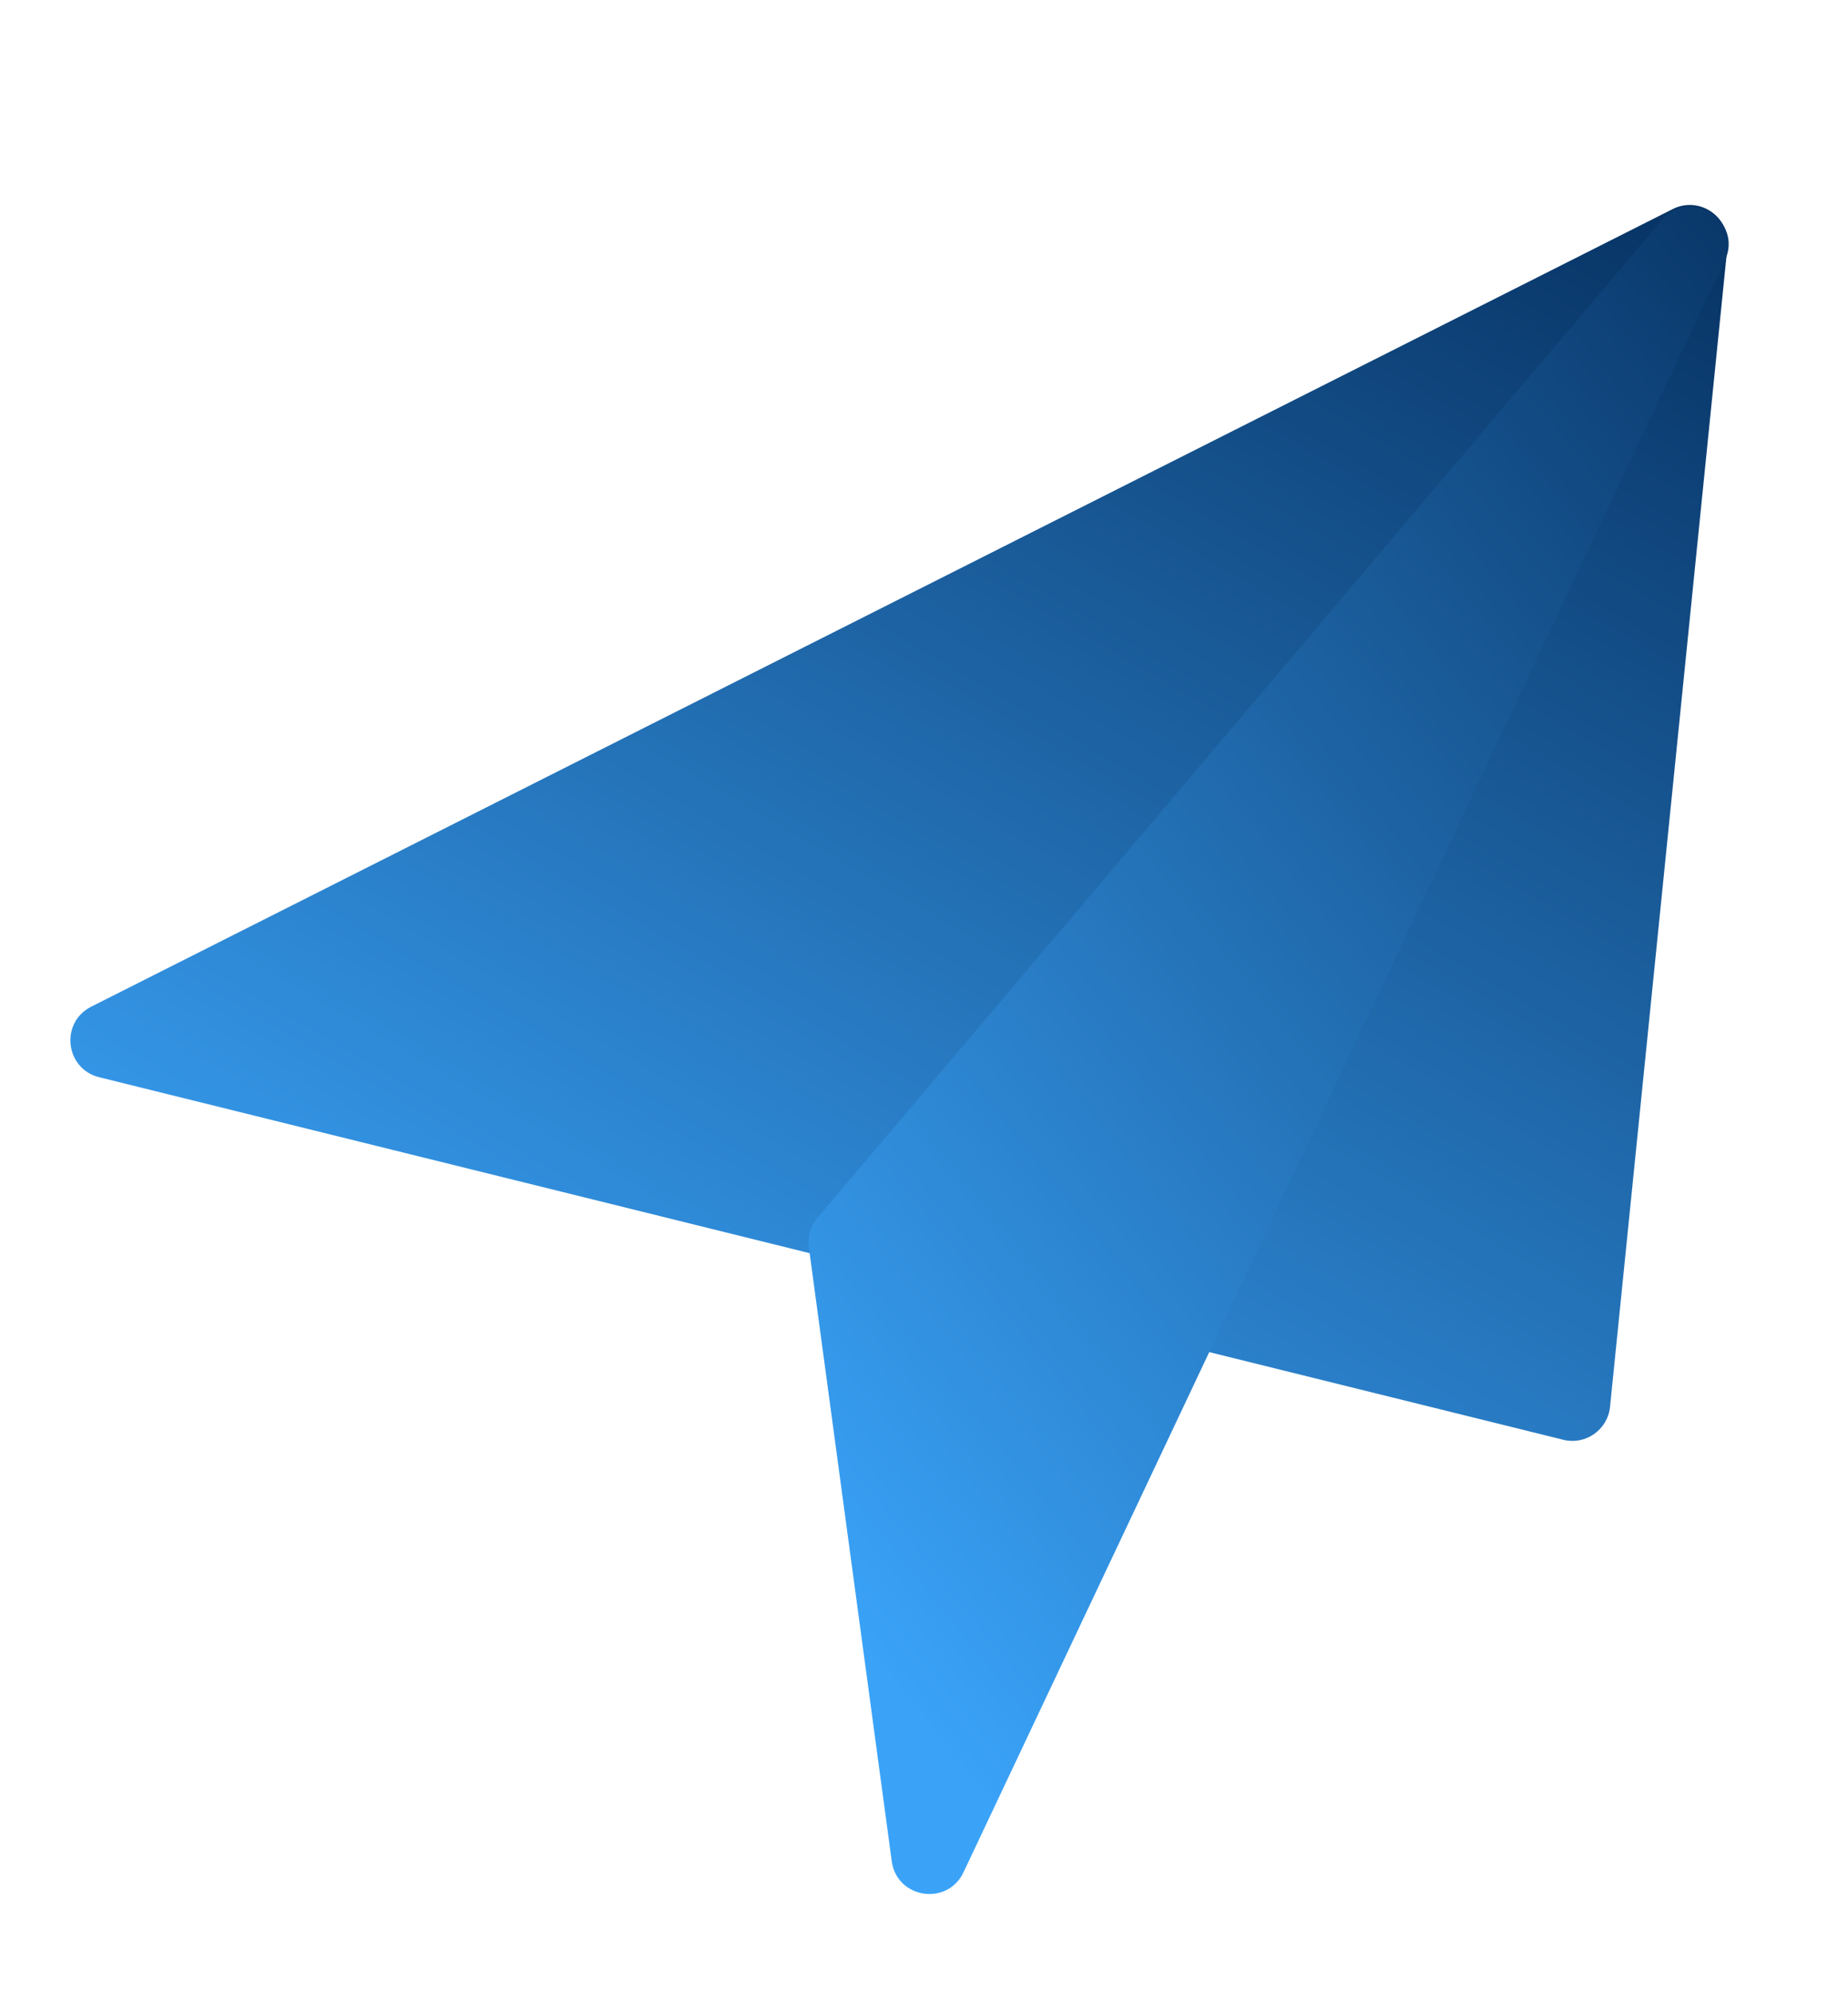
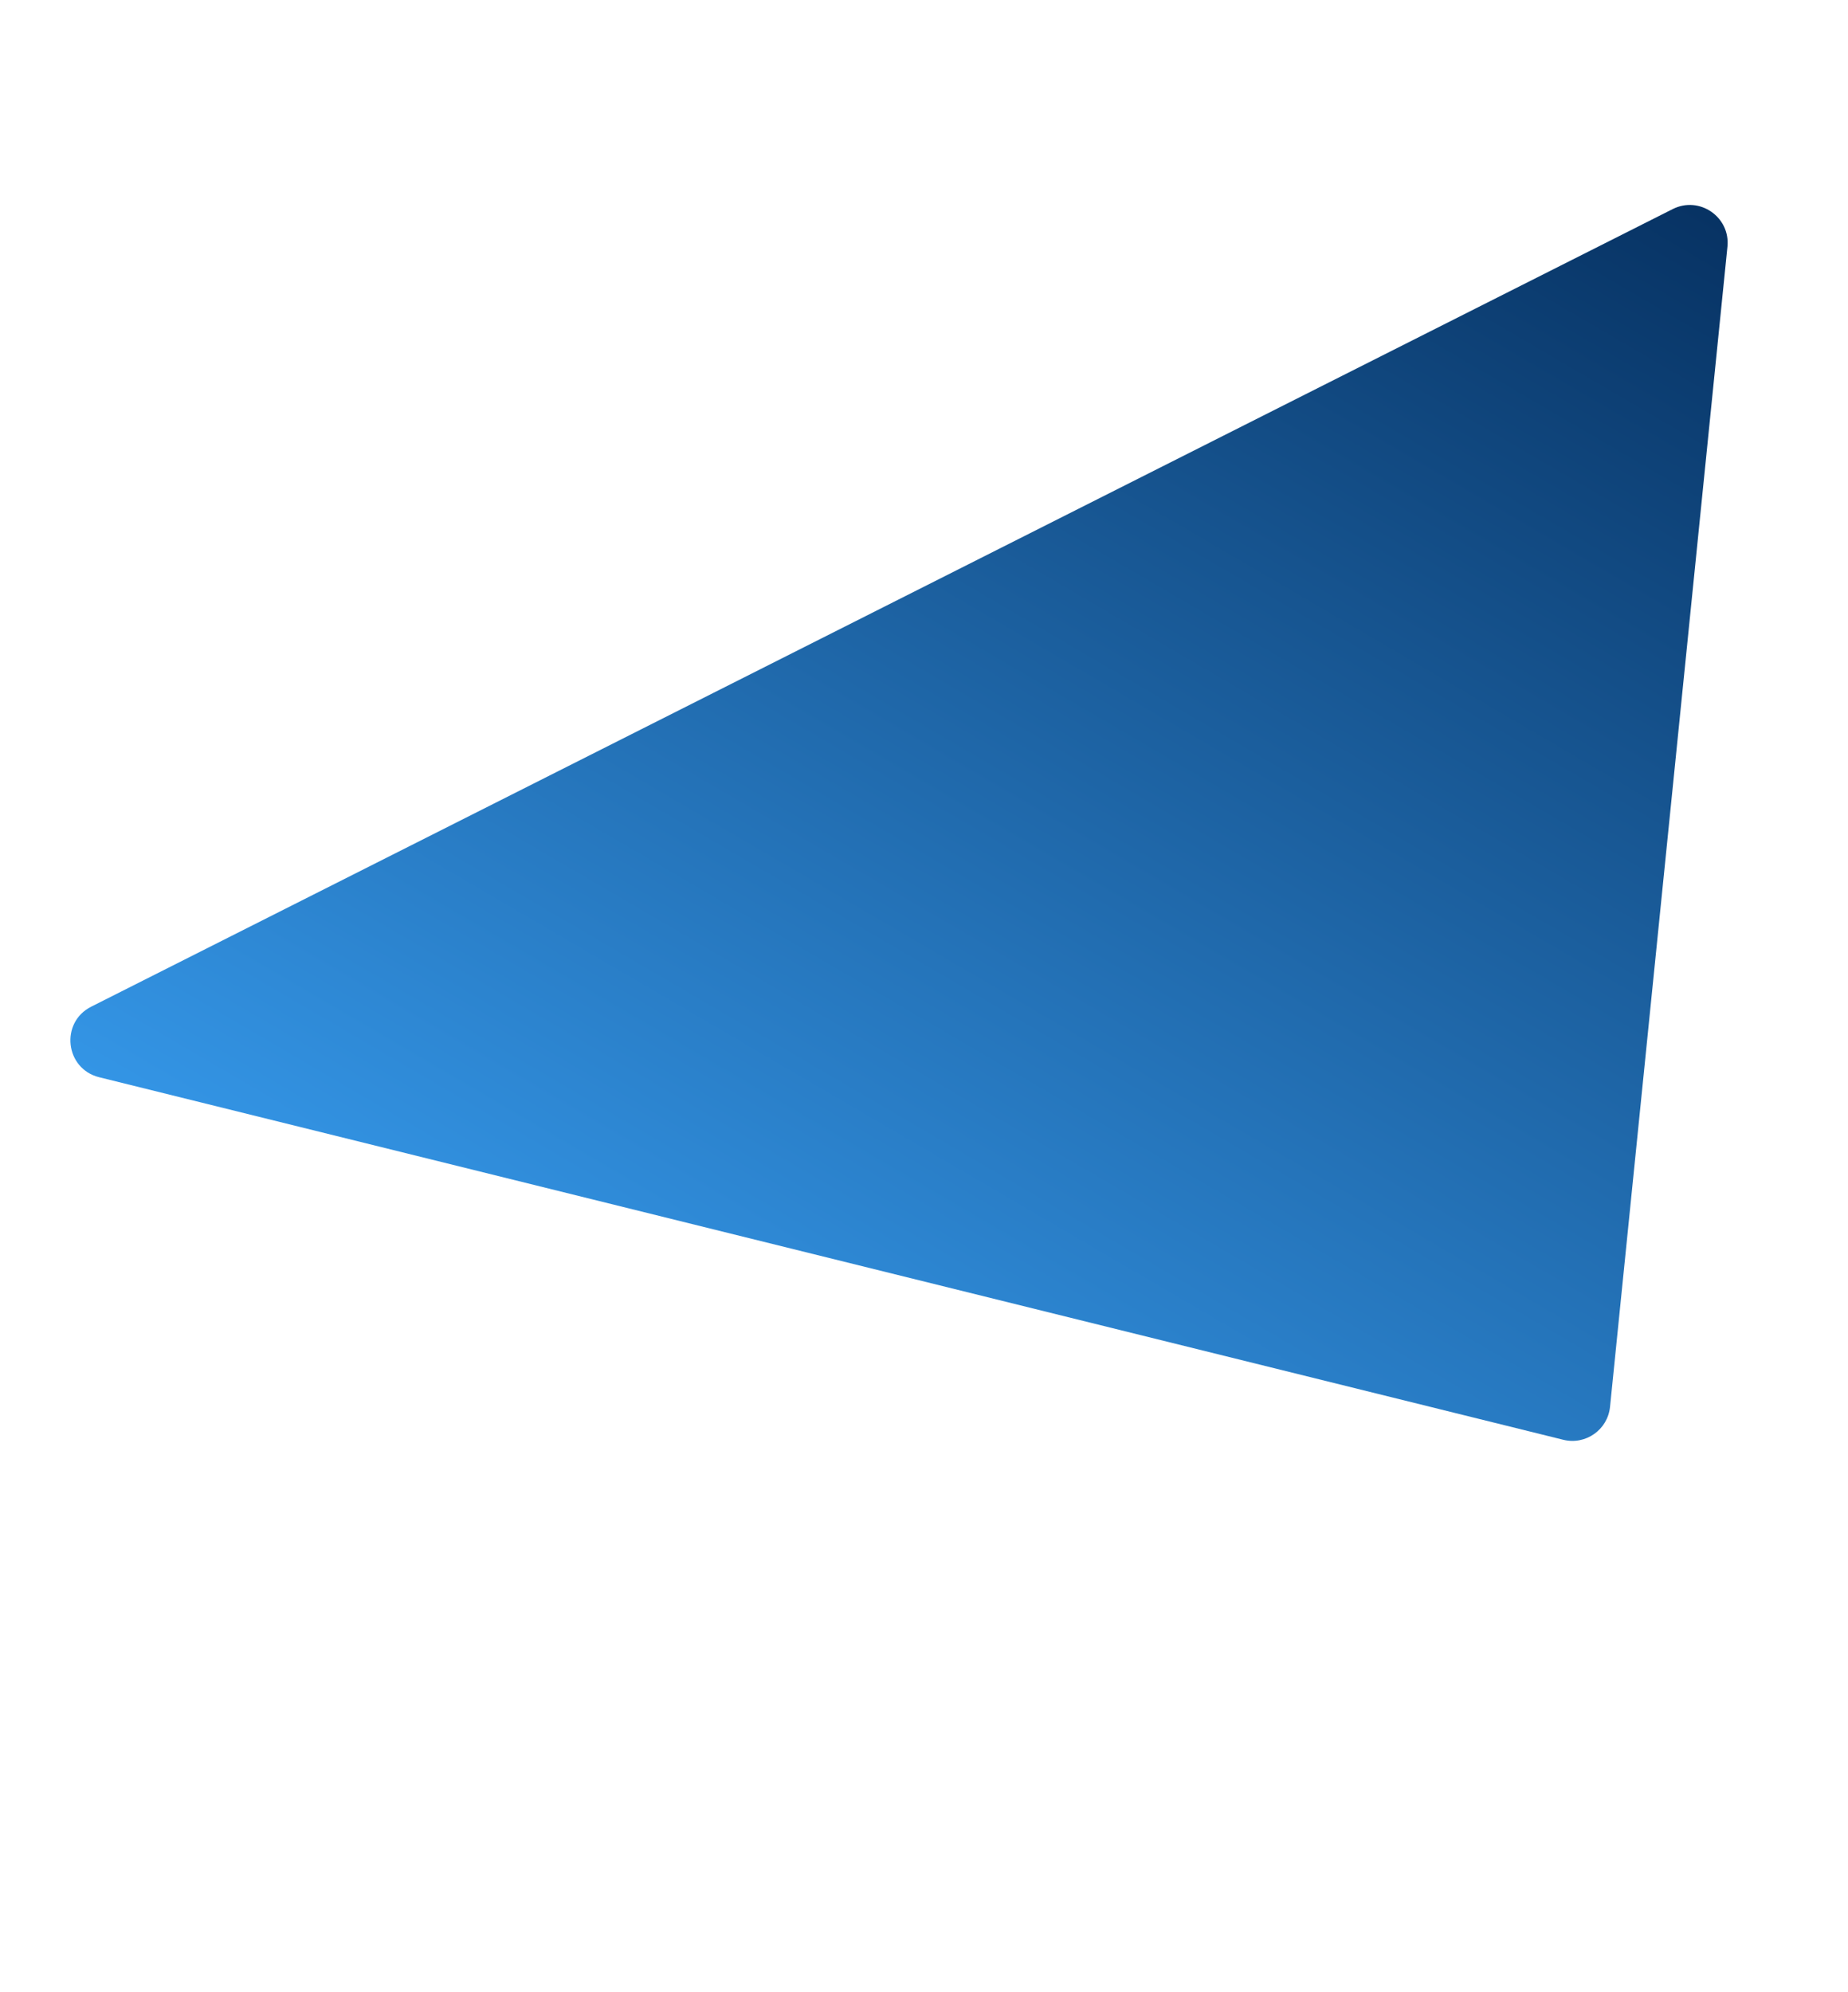
<svg xmlns="http://www.w3.org/2000/svg" viewBox="0 0 244 263" fill="none">
  <path d="M12.045 132.925L220.855 27.608C224.381 25.83 228.479 28.647 228.082 32.576L212.58 185.764C212.274 188.791 209.357 190.846 206.404 190.114L13.095 142.243C8.592 141.128 7.903 135.014 12.045 132.925Z" fill="url(#paint0_linear_234_2980)" />
-   <path d="M107.935 160.804L219.387 29.088C223.165 24.623 230.223 29.165 227.725 34.453L127.216 247.225C125.089 251.727 118.406 250.693 117.74 245.758L106.797 164.702C106.608 163.3 107.022 161.884 107.935 160.804Z" fill="url(#paint1_linear_234_2980)" />
  <defs>
    <linearGradient id="paint0_linear_234_2980" x1="229" y1="23.5" x2="107.328" y2="231.717" gradientUnits="userSpaceOnUse">
      <stop stop-color="#063060" />
      <stop offset="1" stop-color="#3AA3F8" />
    </linearGradient>
    <linearGradient id="paint1_linear_234_2980" x1="238" y1="18" x2="63.939" y2="157.112" gradientUnits="userSpaceOnUse">
      <stop stop-color="#063060" />
      <stop offset="1" stop-color="#3AA3F8" />
    </linearGradient>
  </defs>
</svg>